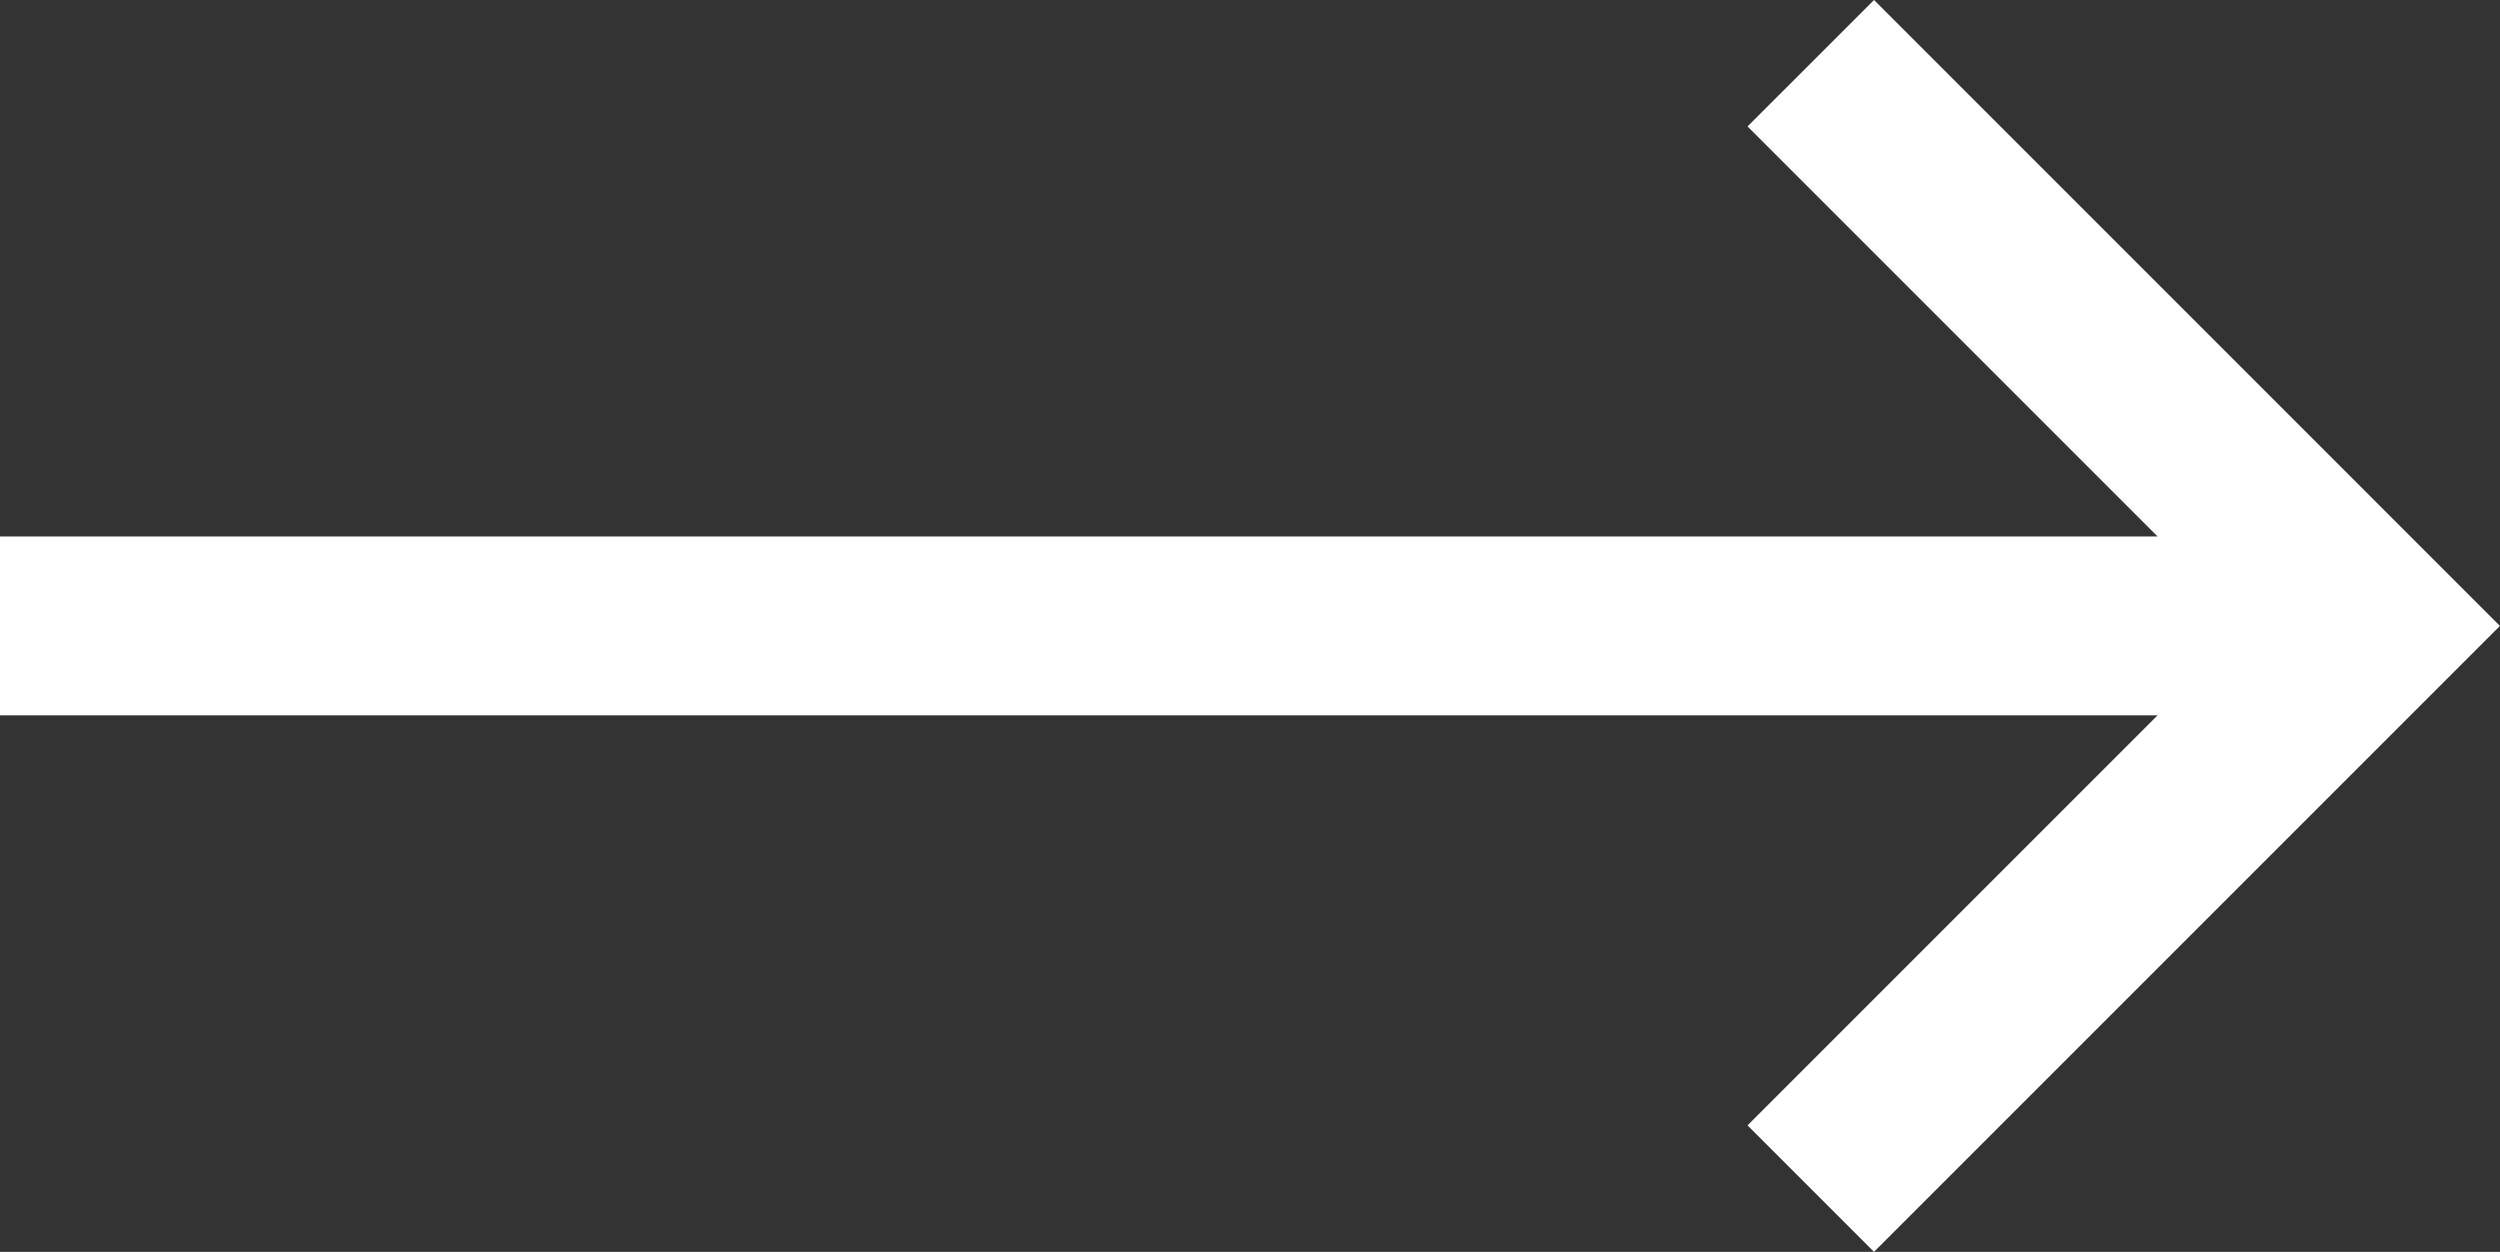
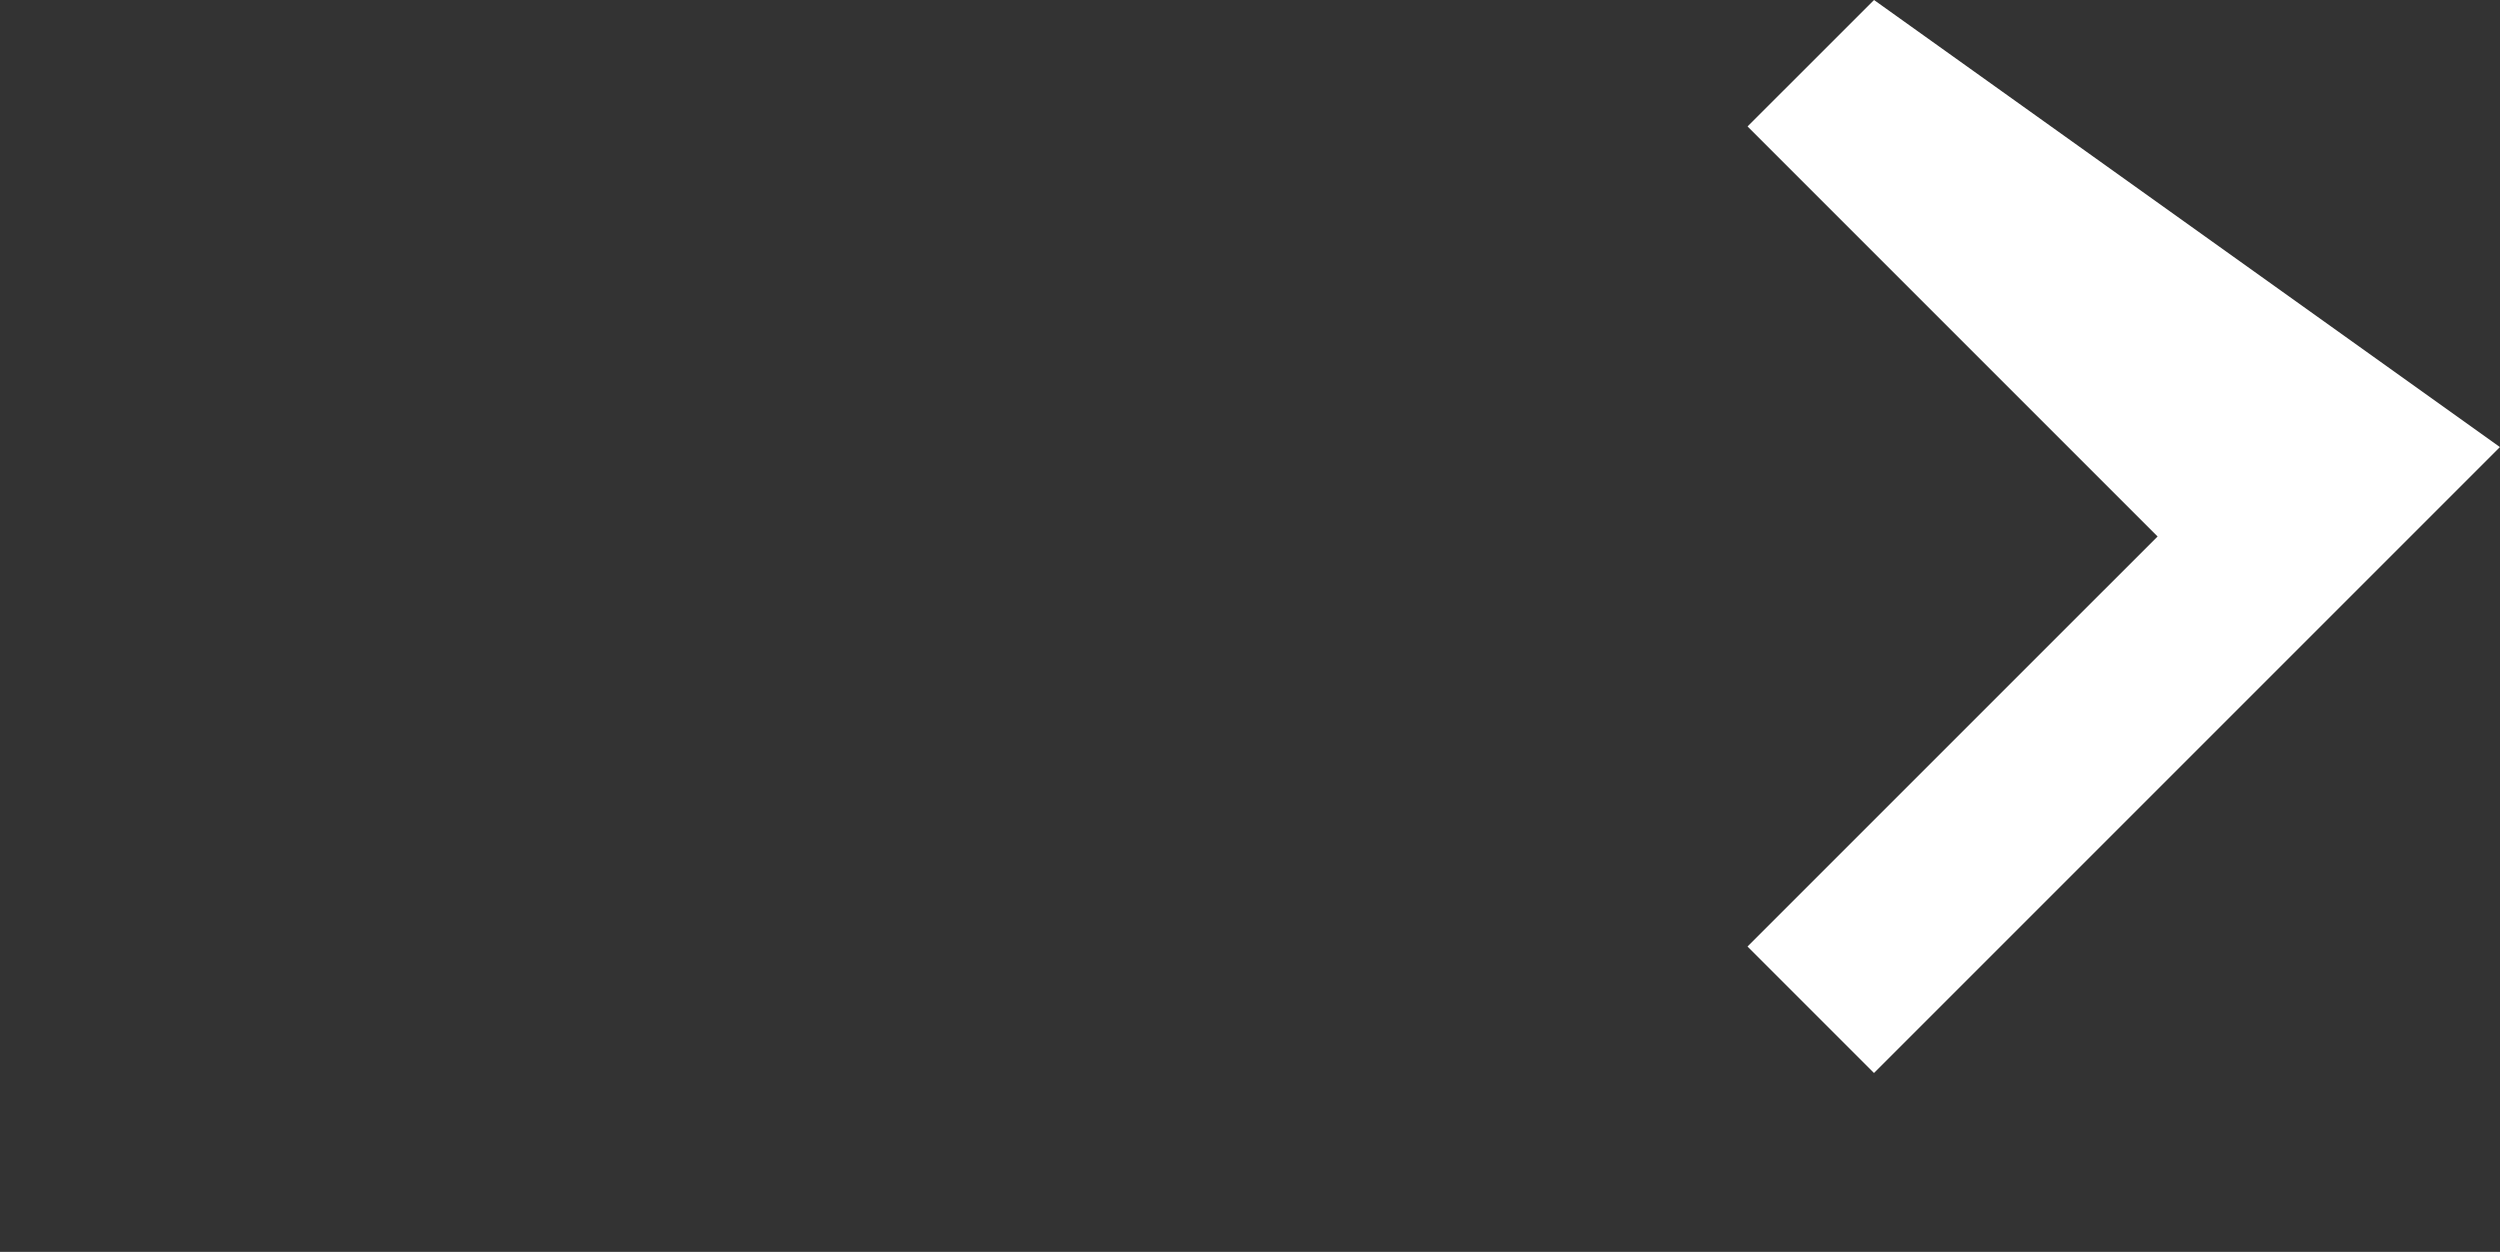
<svg xmlns="http://www.w3.org/2000/svg" width="56.948" height="28.517" viewBox="0 0 56.948 28.517">
  <rect x="0" y="0" width="56.948" height="28.517" fill="#333333" stroke="none" />
-   <path id="Path_94" data-name="Path 94" d="M240.681,455.863l-2.88-2.881-9.341,9.341v-49.15h-4.074v49.149l-9.34-9.341-2.881,2.881,14.258,14.258Z" transform="translate(-413.174 240.681) rotate(-90)" fill="#fff" />
+   <path id="Path_94" data-name="Path 94" d="M240.681,455.863l-2.88-2.881-9.341,9.341v-49.15v49.149l-9.34-9.341-2.881,2.881,14.258,14.258Z" transform="translate(-413.174 240.681) rotate(-90)" fill="#fff" />
</svg>